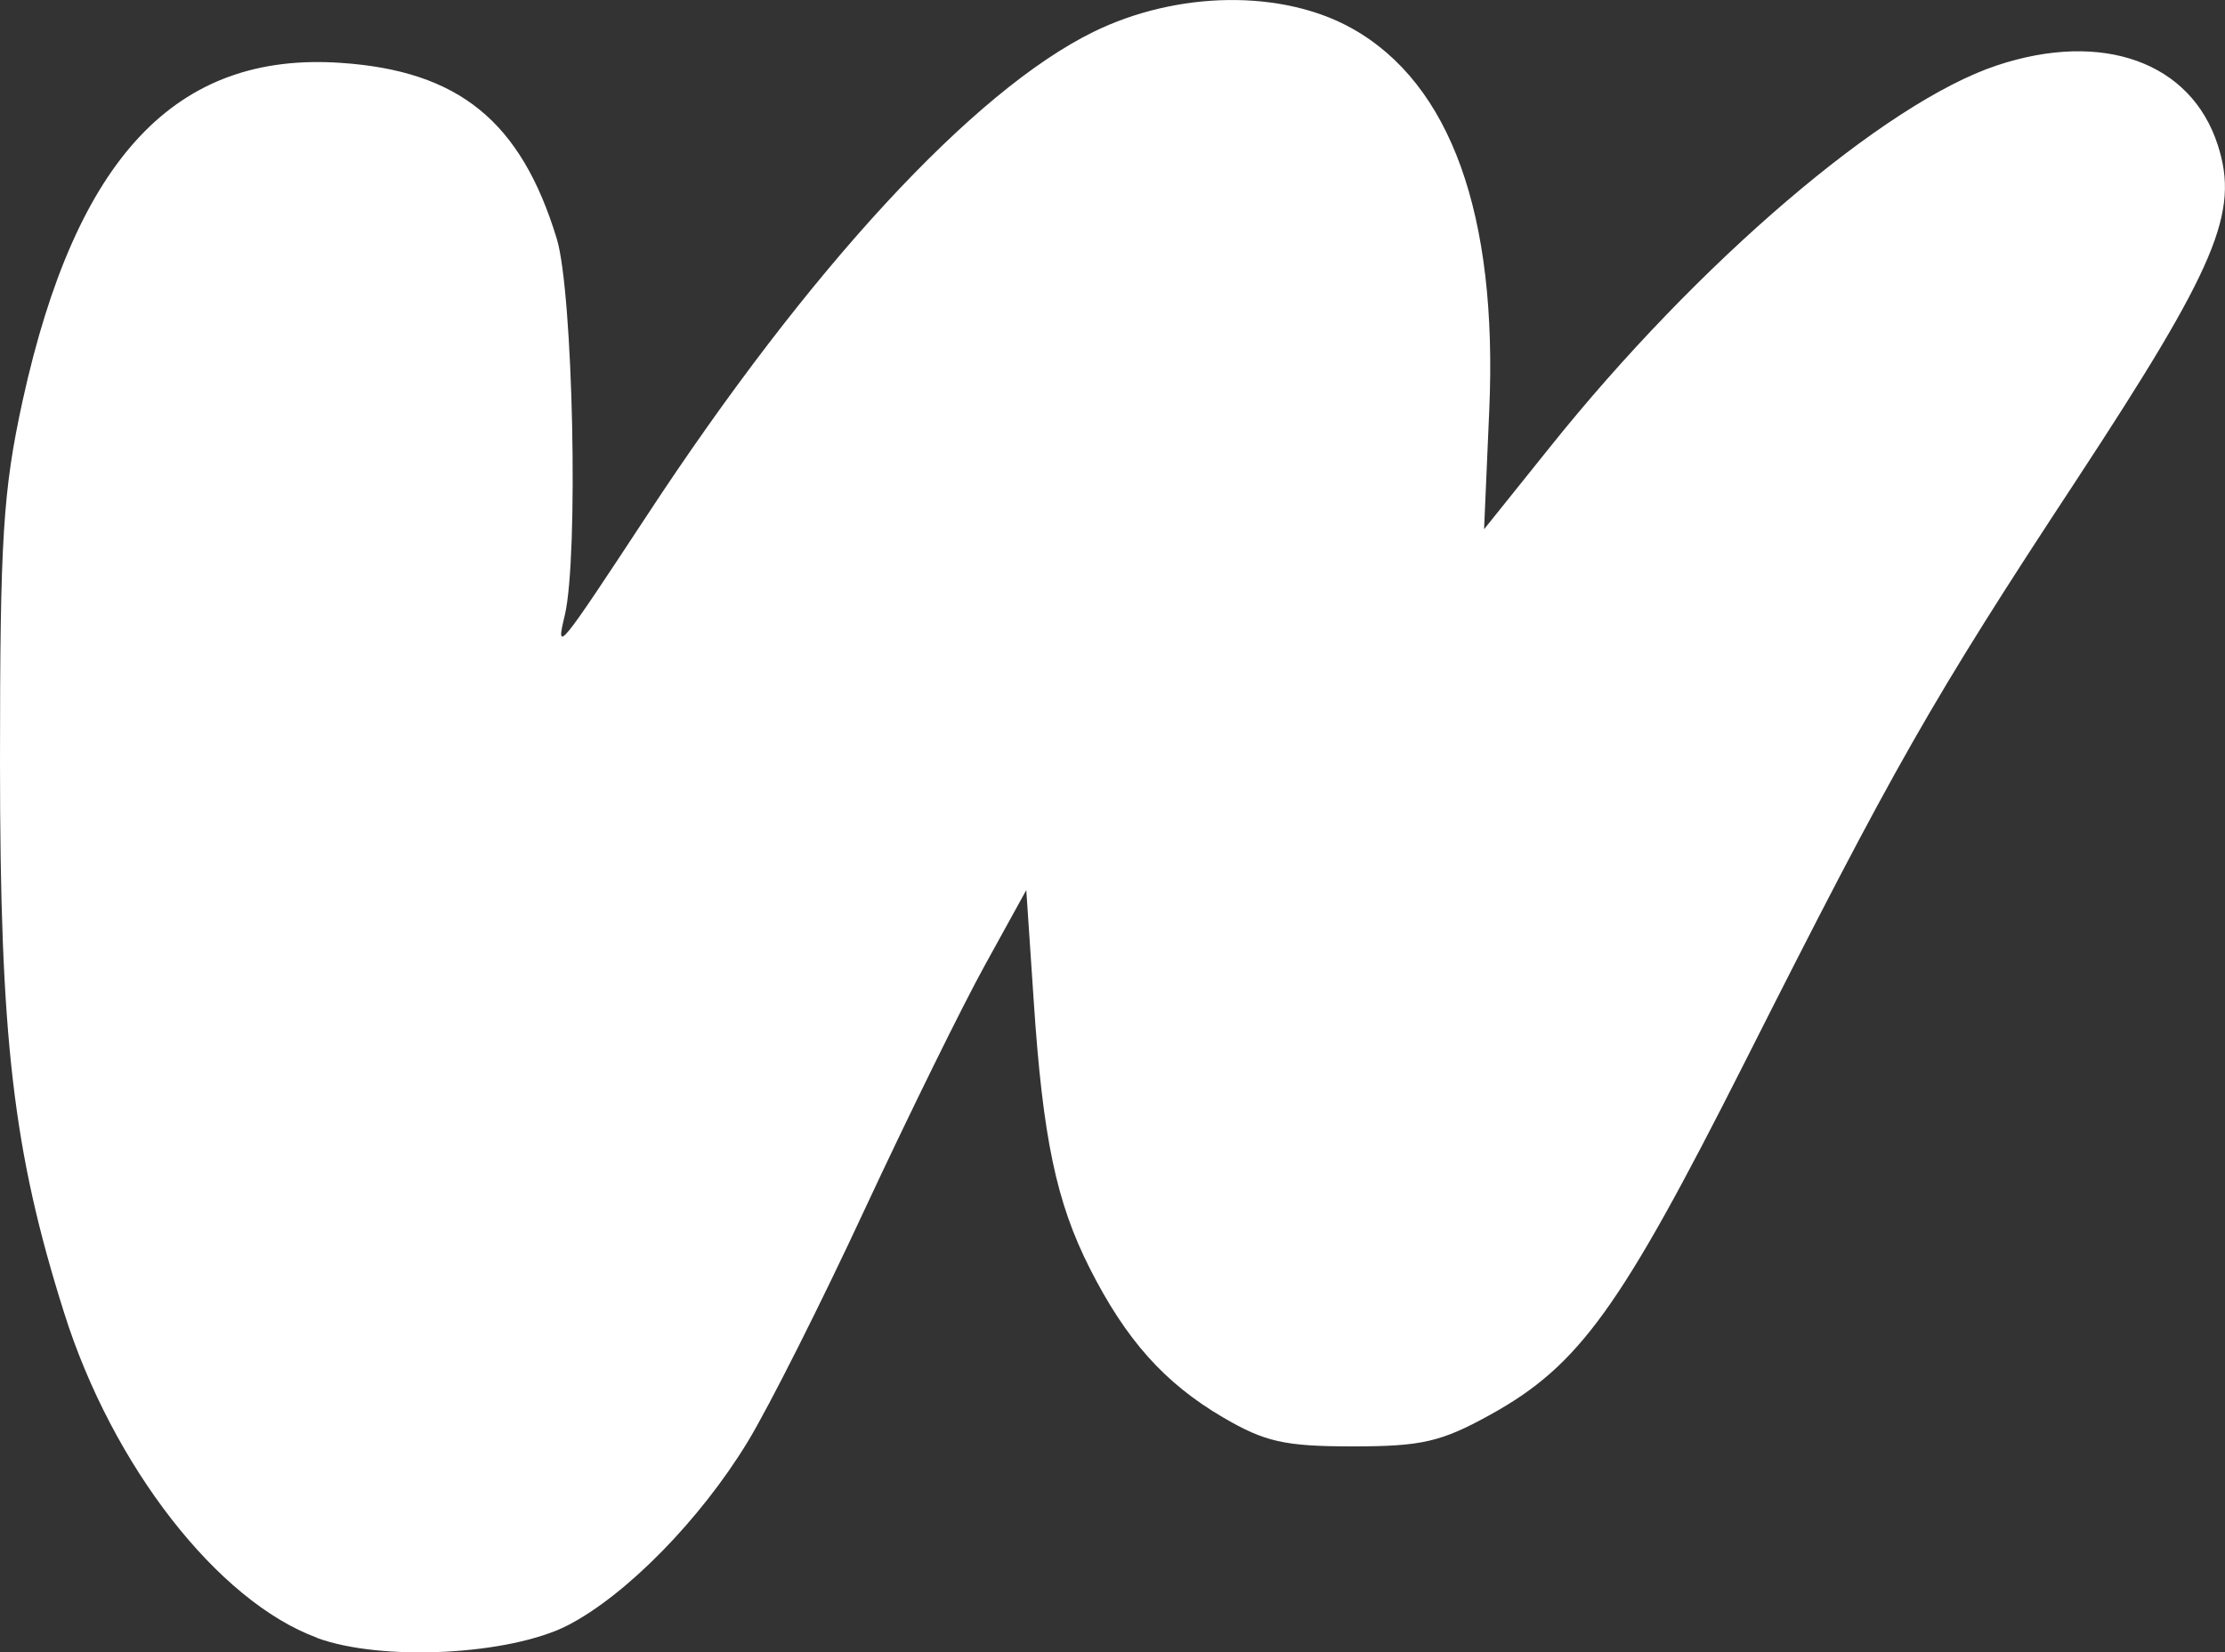
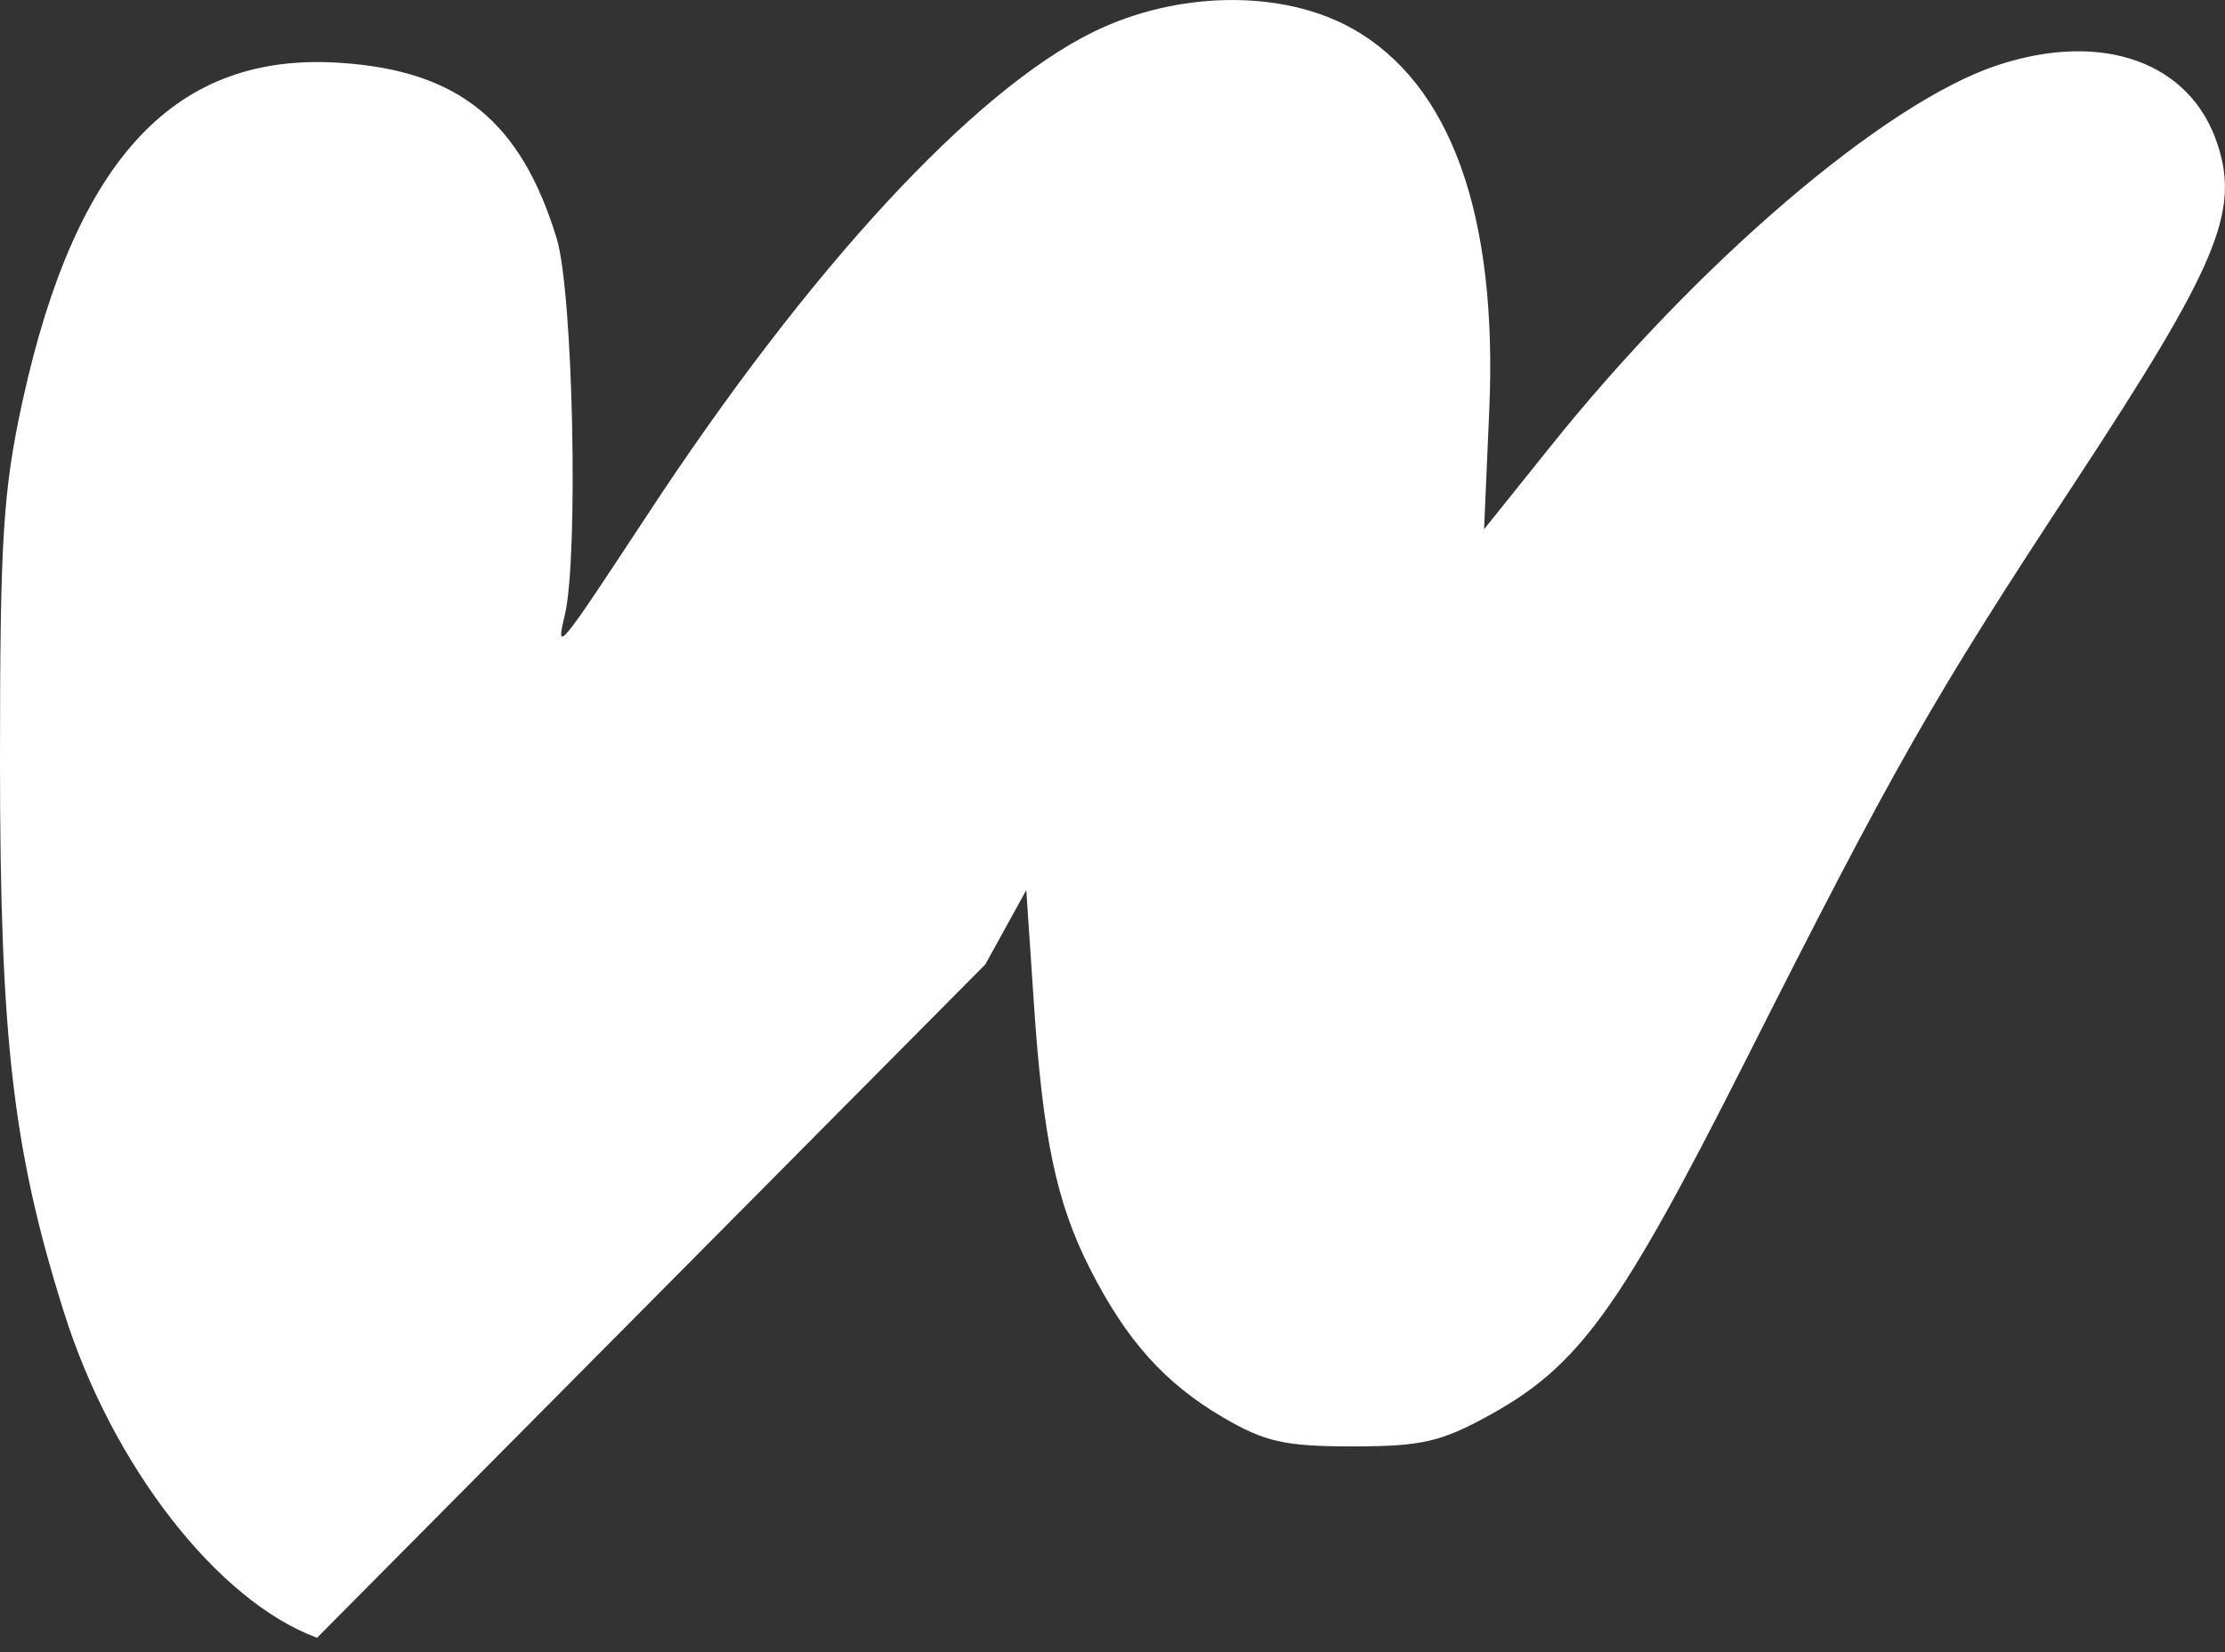
<svg xmlns="http://www.w3.org/2000/svg" width="12" height="8.911">
  <rect width="100%" height="100%" fill="#333333" stroke="none" />
-   <path d="M1.71 8.832C1.174 8.635.606 7.905.346 7.08.07 6.207 0 5.599 0 4.107c0-1.201.016-1.46.122-1.946C.41.85.948.278 1.838.339c.637.043.972.315 1.165.949.088.29.118 1.715.043 2.03-.05.208-.036.19.443-.538C4.362 1.45 5.249.49 5.897.172 6.35-.05 6.915-.058 7.293.154c.531.298.785 1.004.739 2.057l-.028.643.353-.44c.8-1 1.808-1.86 2.412-2.061.571-.19 1.048-.018 1.192.429.118.363-.006.655-.763 1.808-.78 1.186-.98 1.537-1.79 3.142-.669 1.324-.891 1.632-1.37 1.897-.266.147-.37.171-.742.171-.368 0-.474-.024-.701-.157-.315-.185-.521-.416-.717-.802-.181-.357-.254-.704-.303-1.445l-.04-.596-.221.401c-.122.22-.414.814-.649 1.318-.234.504-.519 1.07-.633 1.257-.254.418-.654.826-.97.989-.315.161-1.003.196-1.352.068z" style="fill:#fff;fill-opacity:1" />
+   <path d="M1.71 8.832C1.174 8.635.606 7.905.346 7.08.07 6.207 0 5.599 0 4.107c0-1.201.016-1.46.122-1.946C.41.85.948.278 1.838.339c.637.043.972.315 1.165.949.088.29.118 1.715.043 2.03-.05.208-.036.19.443-.538C4.362 1.45 5.249.49 5.897.172 6.35-.05 6.915-.058 7.293.154c.531.298.785 1.004.739 2.057l-.028.643.353-.44c.8-1 1.808-1.86 2.412-2.061.571-.19 1.048-.018 1.192.429.118.363-.006.655-.763 1.808-.78 1.186-.98 1.537-1.79 3.142-.669 1.324-.891 1.632-1.37 1.897-.266.147-.37.171-.742.171-.368 0-.474-.024-.701-.157-.315-.185-.521-.416-.717-.802-.181-.357-.254-.704-.303-1.445l-.04-.596-.221.401z" style="fill:#fff;fill-opacity:1" />
</svg>